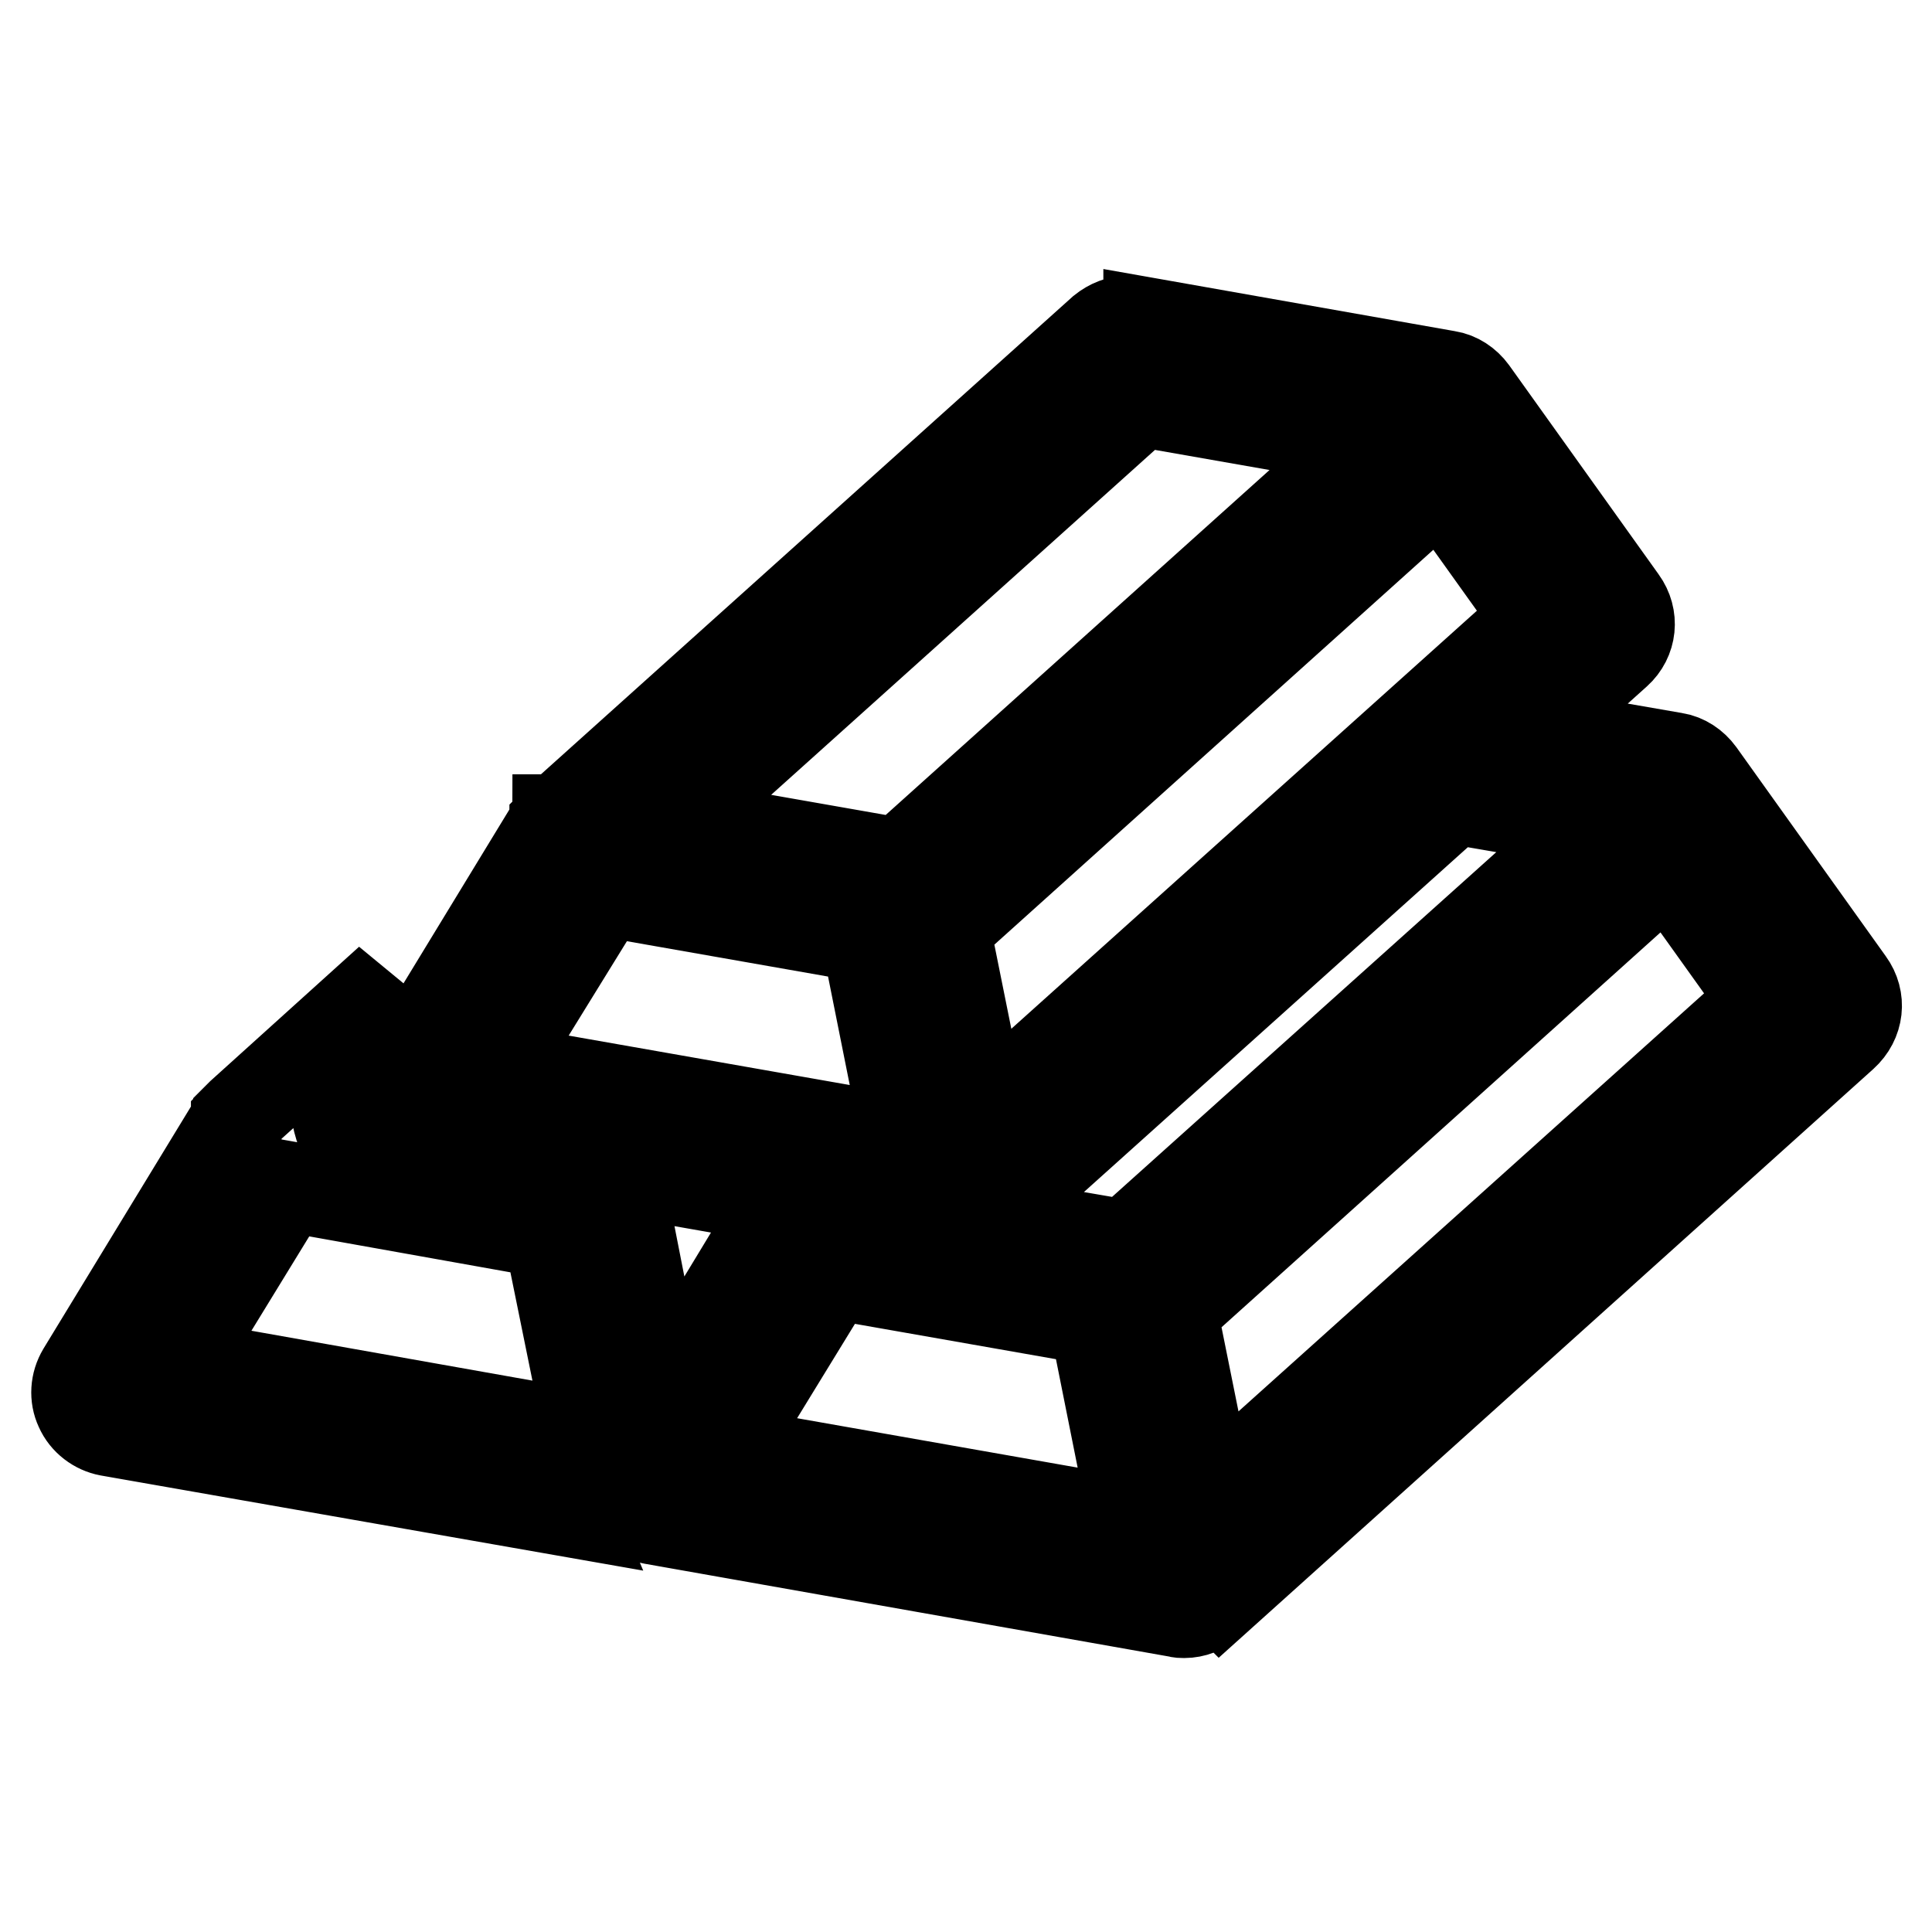
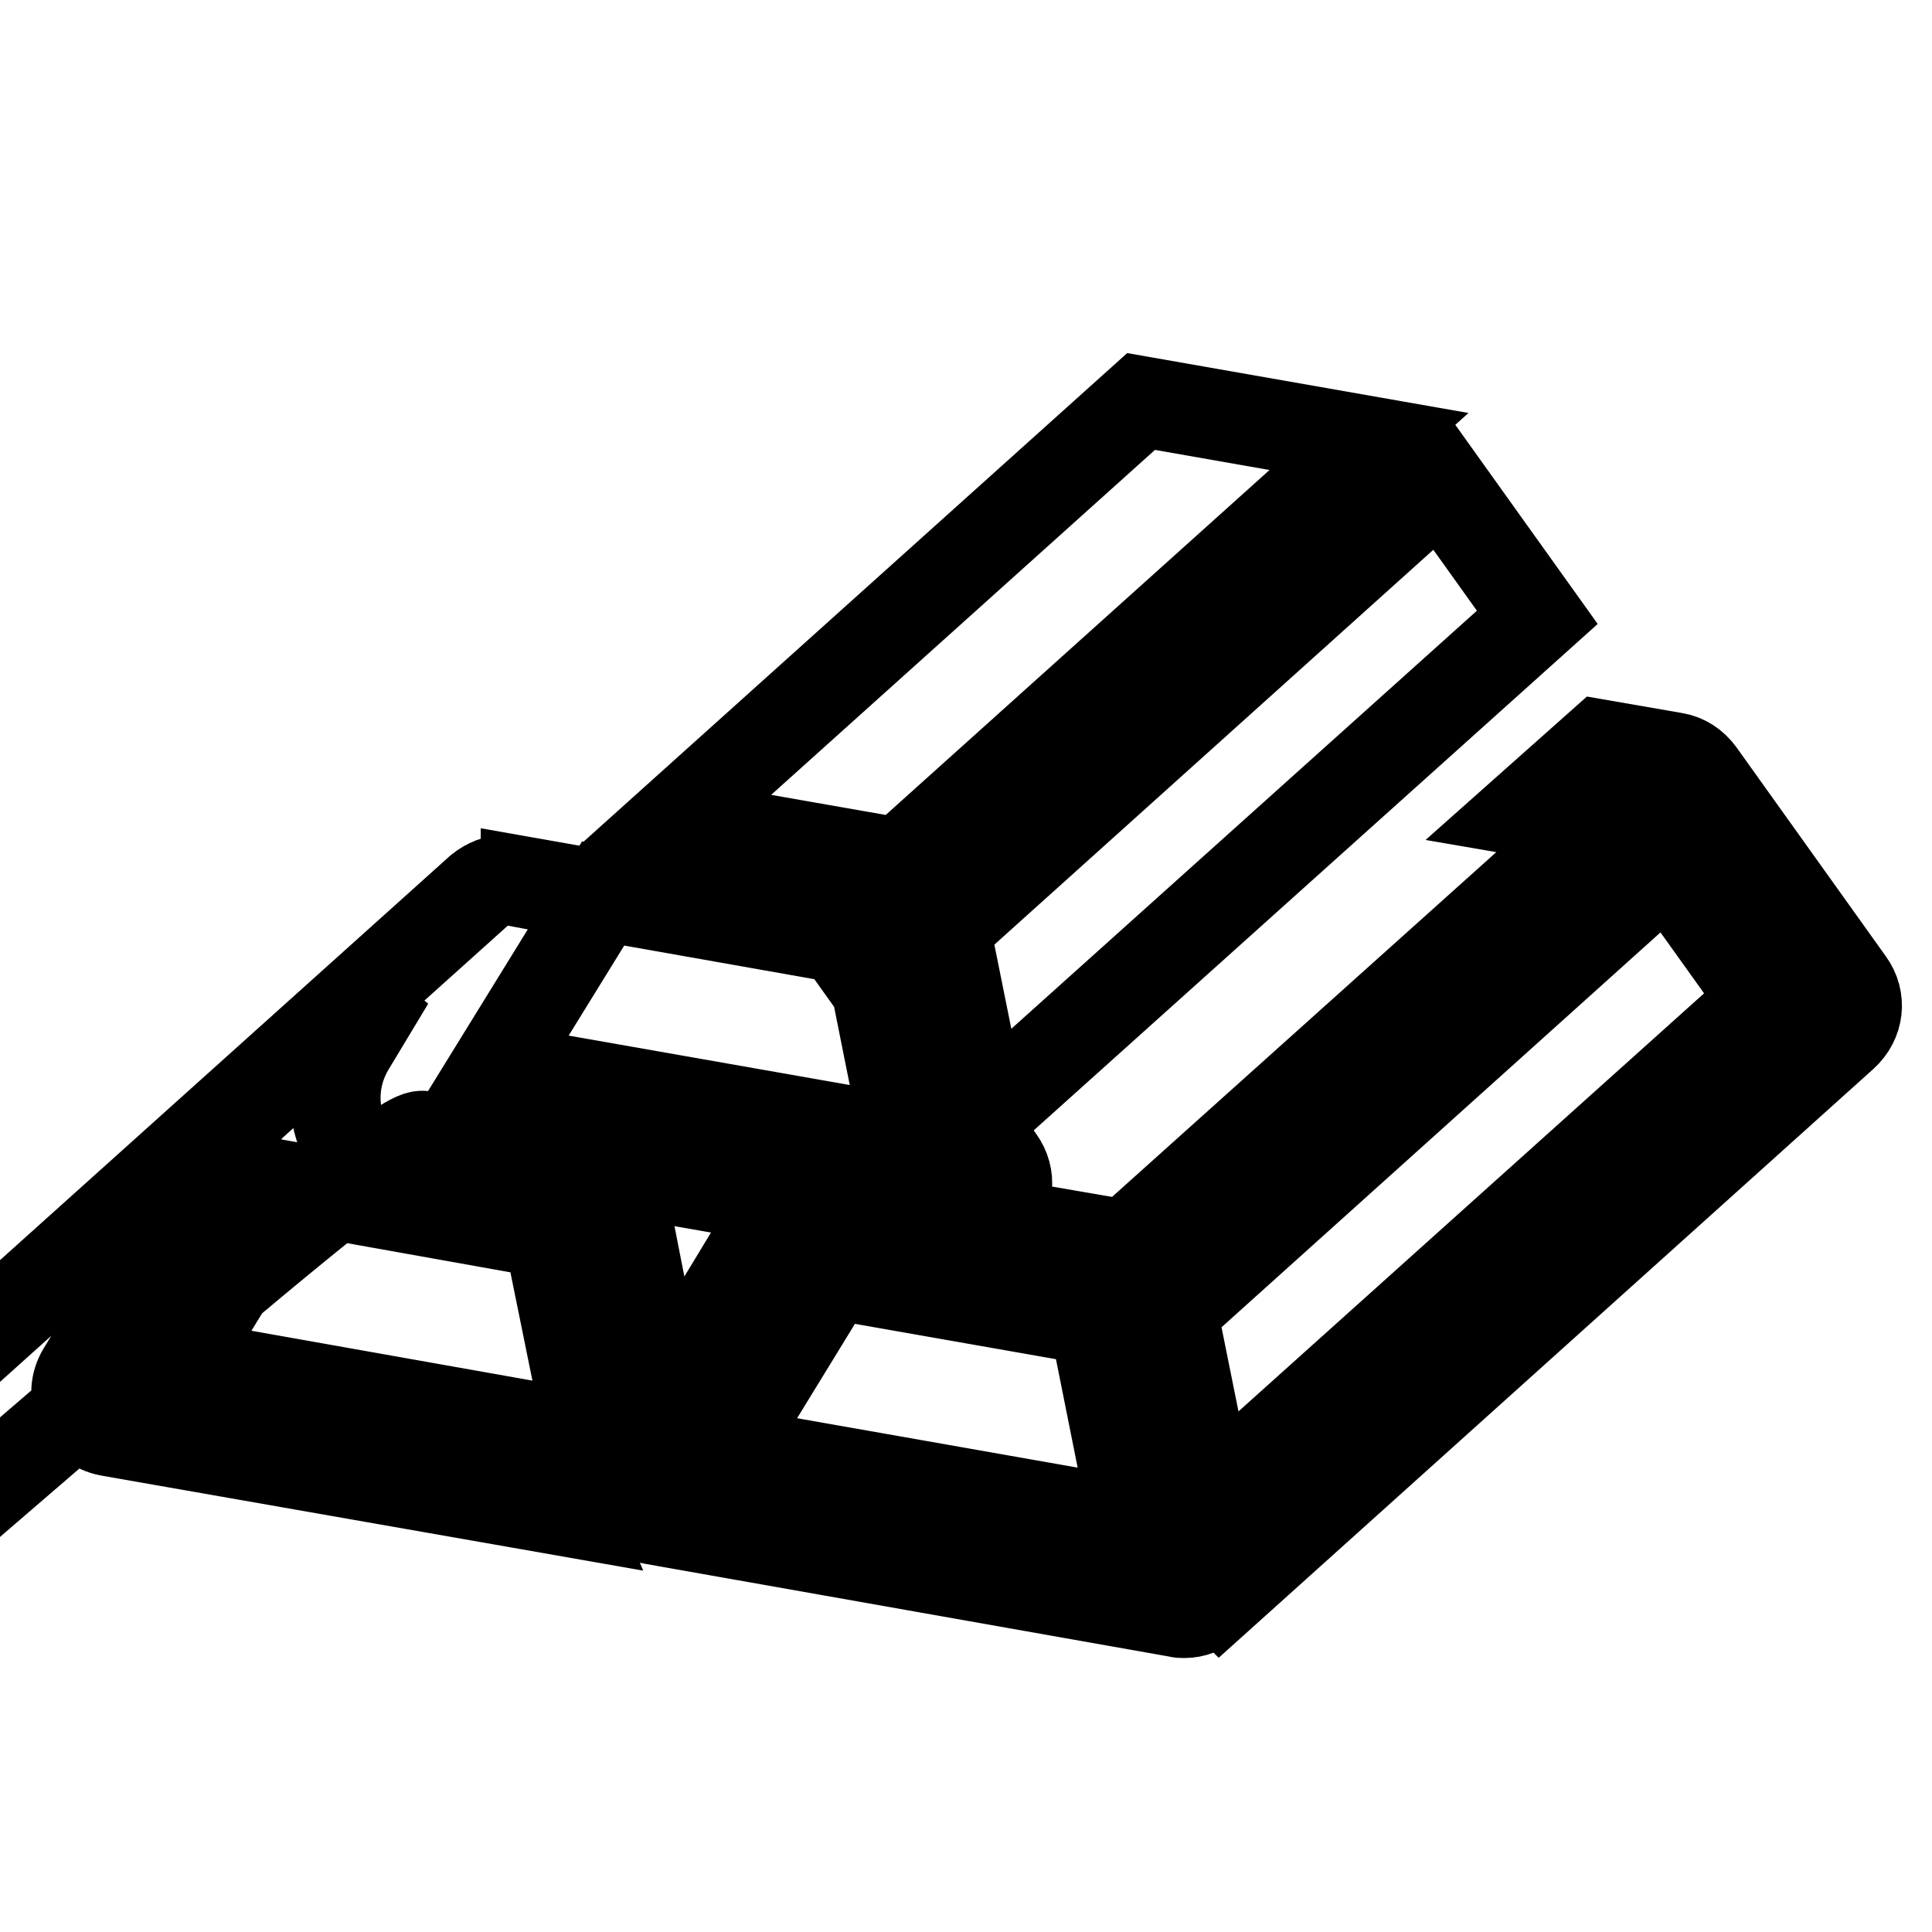
<svg xmlns="http://www.w3.org/2000/svg" version="1.1" x="0px" y="0px" viewBox="0 0 256 256" enable-background="new 0 0 256 256" xml:space="preserve">
  <g>
-     <path stroke-width="12" fill-opacity="0" stroke="#000000" d="M245,130.2l-19.8-27.7c-0.8-1.1-2-1.9-3.3-2.1l-9.8-1.7l-9.9,8.8l9.3,1.6l-62.3,55.9l-9.3-1.6l-4.4,3.9 c-0.4,0.3-0.8,0.6-1.2,0.9c-2.2,1.6-4.8,2.4-7.5,2.4c-0.8,0-1.5-0.1-2.3-0.2l-24.9-4.4L83,193.4c-0.9,1.5-1,3.3-0.3,4.9 c0.7,1.6,2.2,2.7,3.8,3l69.5,12.3c0.3,0.1,0.6,0.1,0.9,0.1c1.3,0,2.5-0.5,3.5-1.3l1.2-1.1l0.1,0.1l82.5-74.2 C246.3,135.3,246.6,132.4,245,130.2z M95.9,192.3l14.4-23.5l34.7,6.1l5.4,27L95.9,192.3z M160.3,198.5l-5-24.8l65.7-59.1l12.8,17.9 L160.3,198.5z M72.7,163.4l4.9,24.1l8-13.1l-2.2-11.2l-28.2-5c-4.2-0.7-7.8-3.5-9.6-7.4c-1.8-3.9-1.5-8.4,0.7-12.1l5.3-8.8 L32,147.6l-0.1,0.1l0,0c0,0-0.1,0.1-0.1,0.1c0,0.1-0.1,0.1-0.2,0.2l0,0c0,0.1-0.1,0.1-0.1,0.2l-0.1,0.1l-0.1,0.1l0,0.1 c-0.1,0.1-0.2,0.2-0.3,0.3l-20.1,33c-0.9,1.5-1,3.3-0.3,4.8c0.7,1.6,2.2,2.7,3.8,3l61,10.7C74,197,74.3,193.2,76,190l-52.4-9.3 L38,157.2L72.7,163.4z M56.4,150.6l69.6,12.2c0.3,0.1,0.6,0.1,0.9,0.1c1.3,0,2.5-0.5,3.5-1.3l1.2-1.1l0.1,0.1l82.5-74.1 c2-1.8,2.3-4.7,0.7-6.9l-19.8-27.7c-0.8-1.1-2-1.9-3.3-2.1l-39.6-7l0,0.1l-1.6-0.3c-0.3-0.1-0.7-0.1-1-0.1c-1.3,0-2.5,0.5-3.5,1.3 l-71.9,64.6l-0.1,0.1c-0.1,0-0.1,0.1-0.1,0.1l-0.1,0c0,0.1-0.1,0.1-0.1,0.2l0,0c0,0-0.1,0.1-0.1,0.1l-0.1,0.1l-0.1,0.1 c0,0,0,0.1-0.1,0.1l0,0c-0.1,0.1-0.1,0.3-0.3,0.4l-20.1,33c-0.9,1.5-1,3.3-0.3,4.9C53.3,149.1,54.8,150.2,56.4,150.6z M203.7,81.8 l-73.5,66l-5-24.8l65.7-59.1L203.7,81.8z M151.2,53.2l30.2,5.3l-62.2,55.9L89,109.1L151.2,53.2z M80.1,118.1l34.7,6.1l5.4,27 l-54.6-9.6L80.1,118.1z" />
+     <path stroke-width="12" fill-opacity="0" stroke="#000000" d="M245,130.2l-19.8-27.7c-0.8-1.1-2-1.9-3.3-2.1l-9.8-1.7l-9.9,8.8l9.3,1.6l-62.3,55.9l-9.3-1.6l-4.4,3.9 c-0.4,0.3-0.8,0.6-1.2,0.9c-2.2,1.6-4.8,2.4-7.5,2.4c-0.8,0-1.5-0.1-2.3-0.2l-24.9-4.4L83,193.4c-0.9,1.5-1,3.3-0.3,4.9 c0.7,1.6,2.2,2.7,3.8,3l69.5,12.3c0.3,0.1,0.6,0.1,0.9,0.1c1.3,0,2.5-0.5,3.5-1.3l1.2-1.1l0.1,0.1l82.5-74.2 C246.3,135.3,246.6,132.4,245,130.2z M95.9,192.3l14.4-23.5l34.7,6.1l5.4,27L95.9,192.3z M160.3,198.5l-5-24.8l65.7-59.1l12.8,17.9 L160.3,198.5z M72.7,163.4l4.9,24.1l8-13.1l-2.2-11.2l-28.2-5c-4.2-0.7-7.8-3.5-9.6-7.4c-1.8-3.9-1.5-8.4,0.7-12.1l5.3-8.8 L32,147.6l-0.1,0.1l0,0c0,0-0.1,0.1-0.1,0.1c0,0.1-0.1,0.1-0.2,0.2l0,0c0,0.1-0.1,0.1-0.1,0.2l-0.1,0.1l-0.1,0.1l0,0.1 c-0.1,0.1-0.2,0.2-0.3,0.3l-20.1,33c-0.9,1.5-1,3.3-0.3,4.8c0.7,1.6,2.2,2.7,3.8,3l61,10.7C74,197,74.3,193.2,76,190l-52.4-9.3 L38,157.2L72.7,163.4z M56.4,150.6l69.6,12.2c0.3,0.1,0.6,0.1,0.9,0.1c1.3,0,2.5-0.5,3.5-1.3l1.2-1.1l0.1,0.1c2-1.8,2.3-4.7,0.7-6.9l-19.8-27.7c-0.8-1.1-2-1.9-3.3-2.1l-39.6-7l0,0.1l-1.6-0.3c-0.3-0.1-0.7-0.1-1-0.1c-1.3,0-2.5,0.5-3.5,1.3 l-71.9,64.6l-0.1,0.1c-0.1,0-0.1,0.1-0.1,0.1l-0.1,0c0,0.1-0.1,0.1-0.1,0.2l0,0c0,0-0.1,0.1-0.1,0.1l-0.1,0.1l-0.1,0.1 c0,0,0,0.1-0.1,0.1l0,0c-0.1,0.1-0.1,0.3-0.3,0.4l-20.1,33c-0.9,1.5-1,3.3-0.3,4.9C53.3,149.1,54.8,150.2,56.4,150.6z M203.7,81.8 l-73.5,66l-5-24.8l65.7-59.1L203.7,81.8z M151.2,53.2l30.2,5.3l-62.2,55.9L89,109.1L151.2,53.2z M80.1,118.1l34.7,6.1l5.4,27 l-54.6-9.6L80.1,118.1z" />
  </g>
</svg>